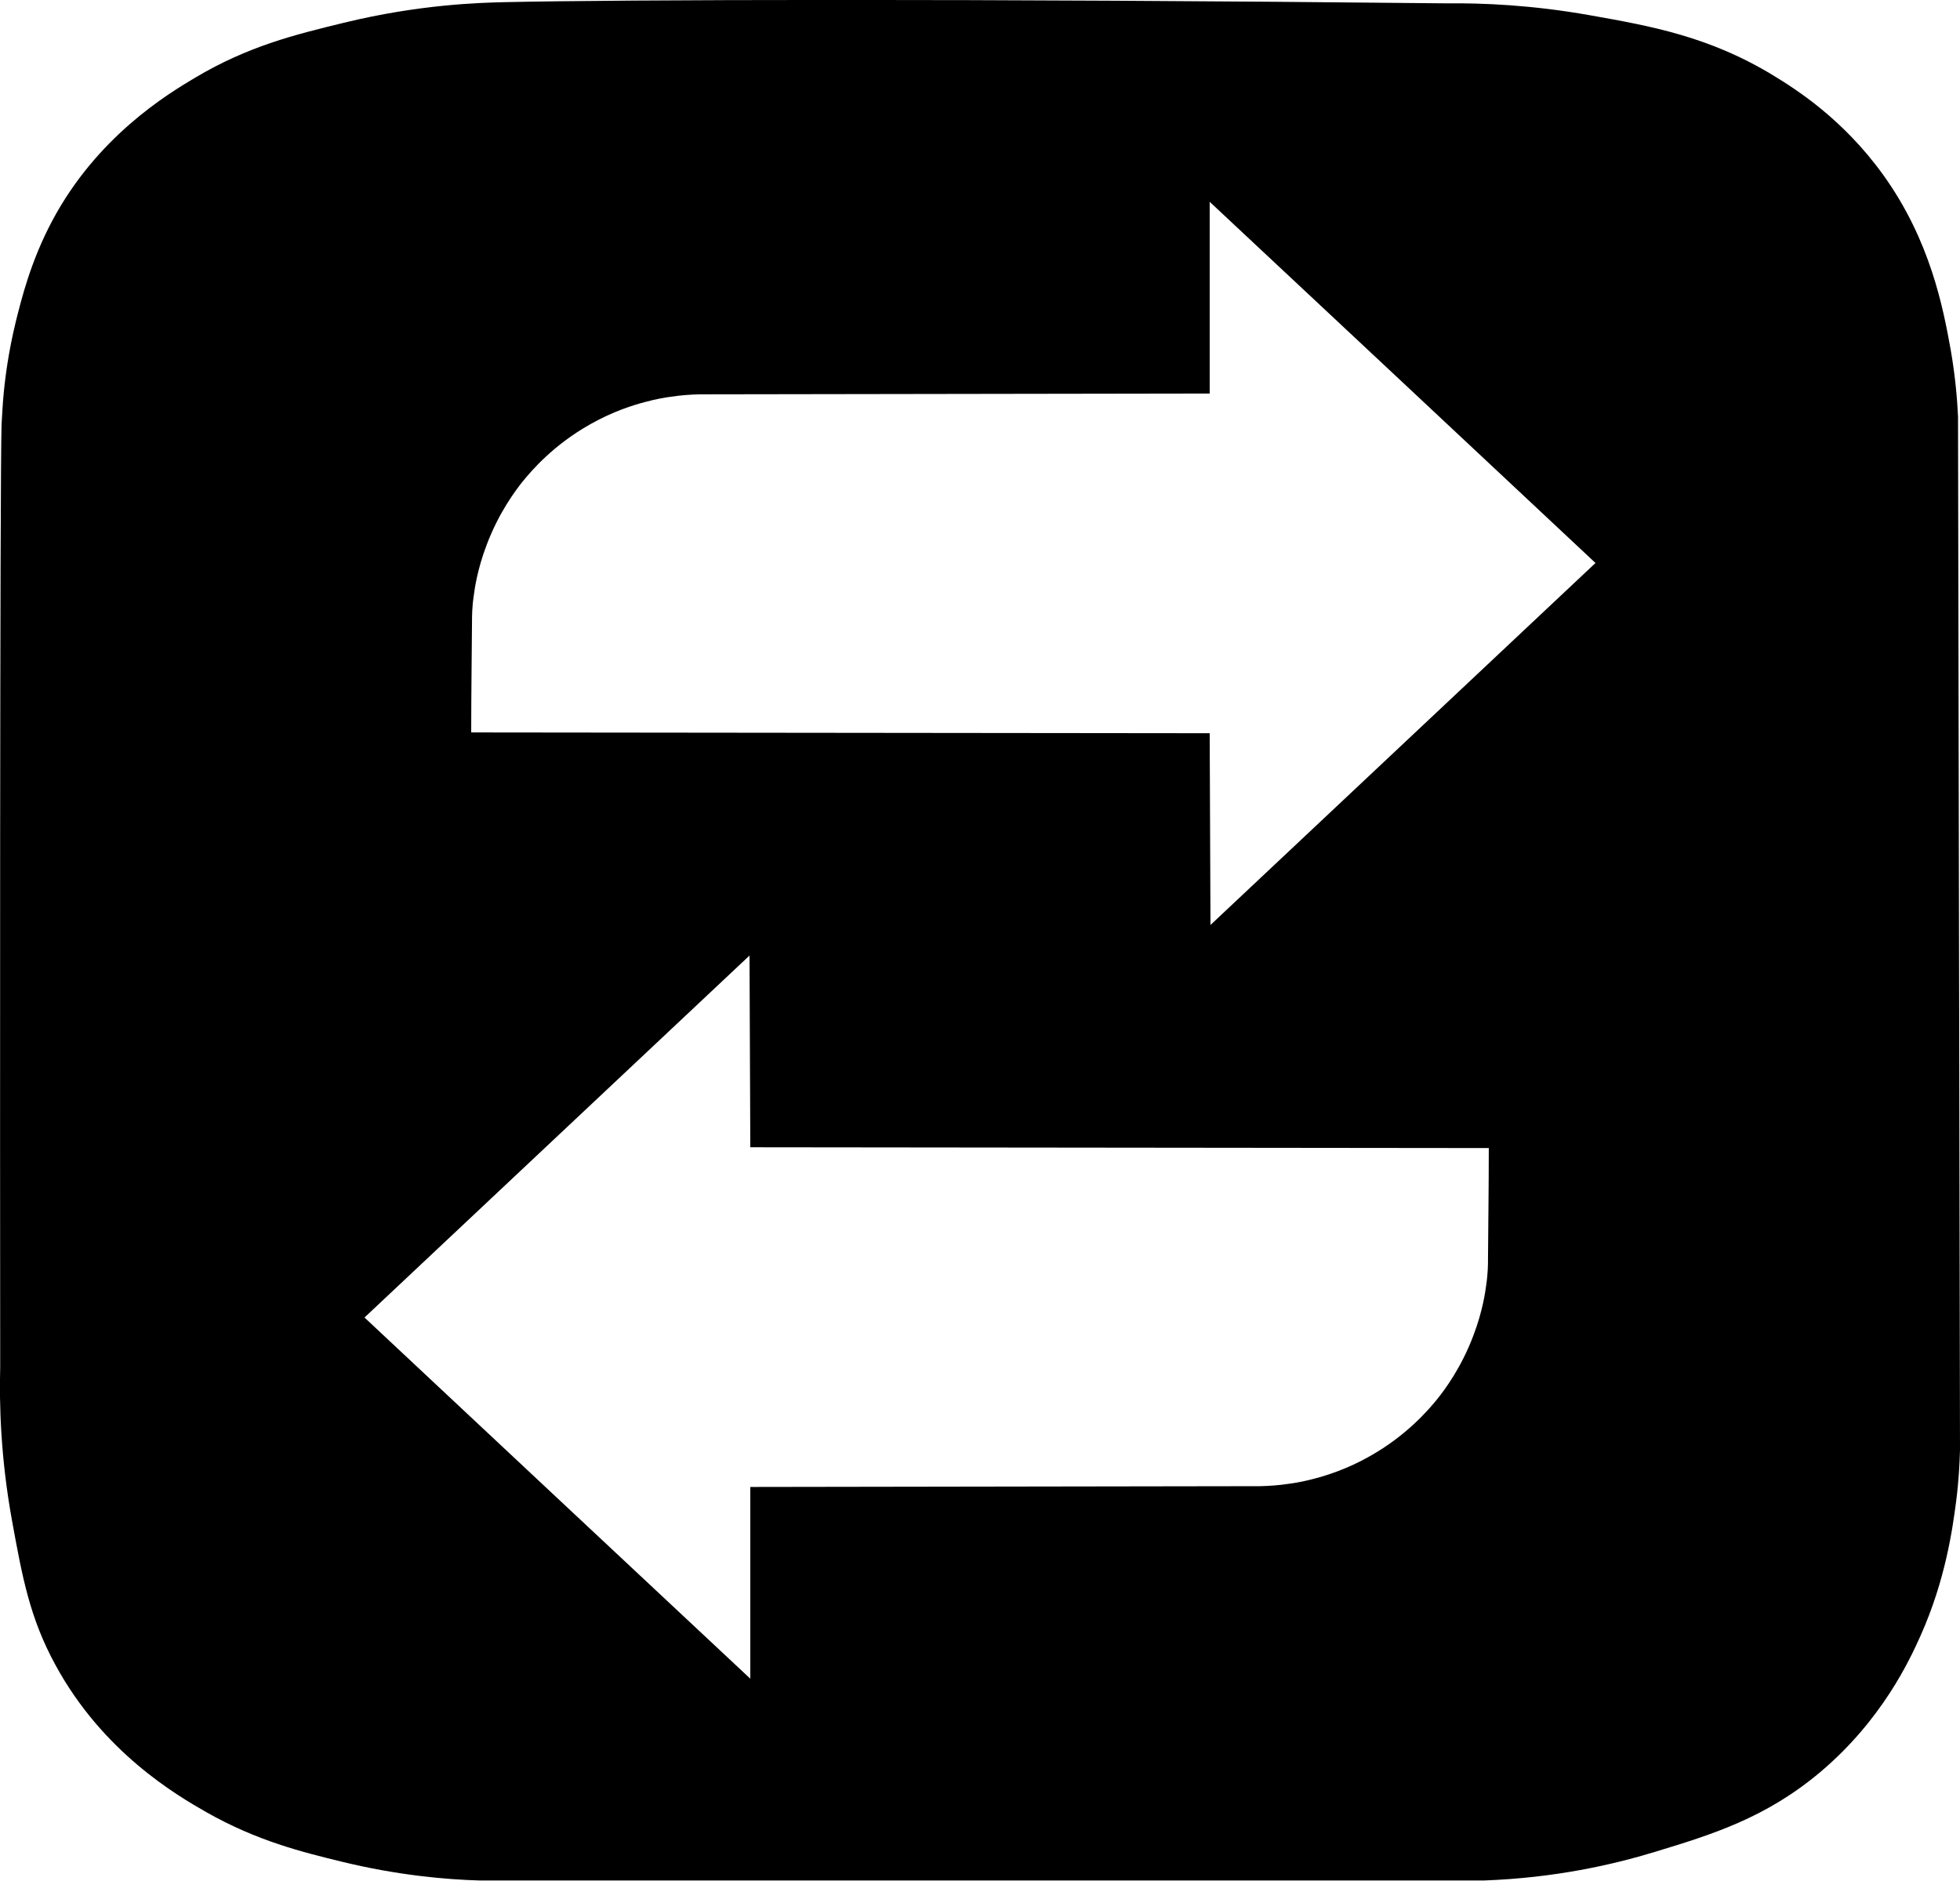
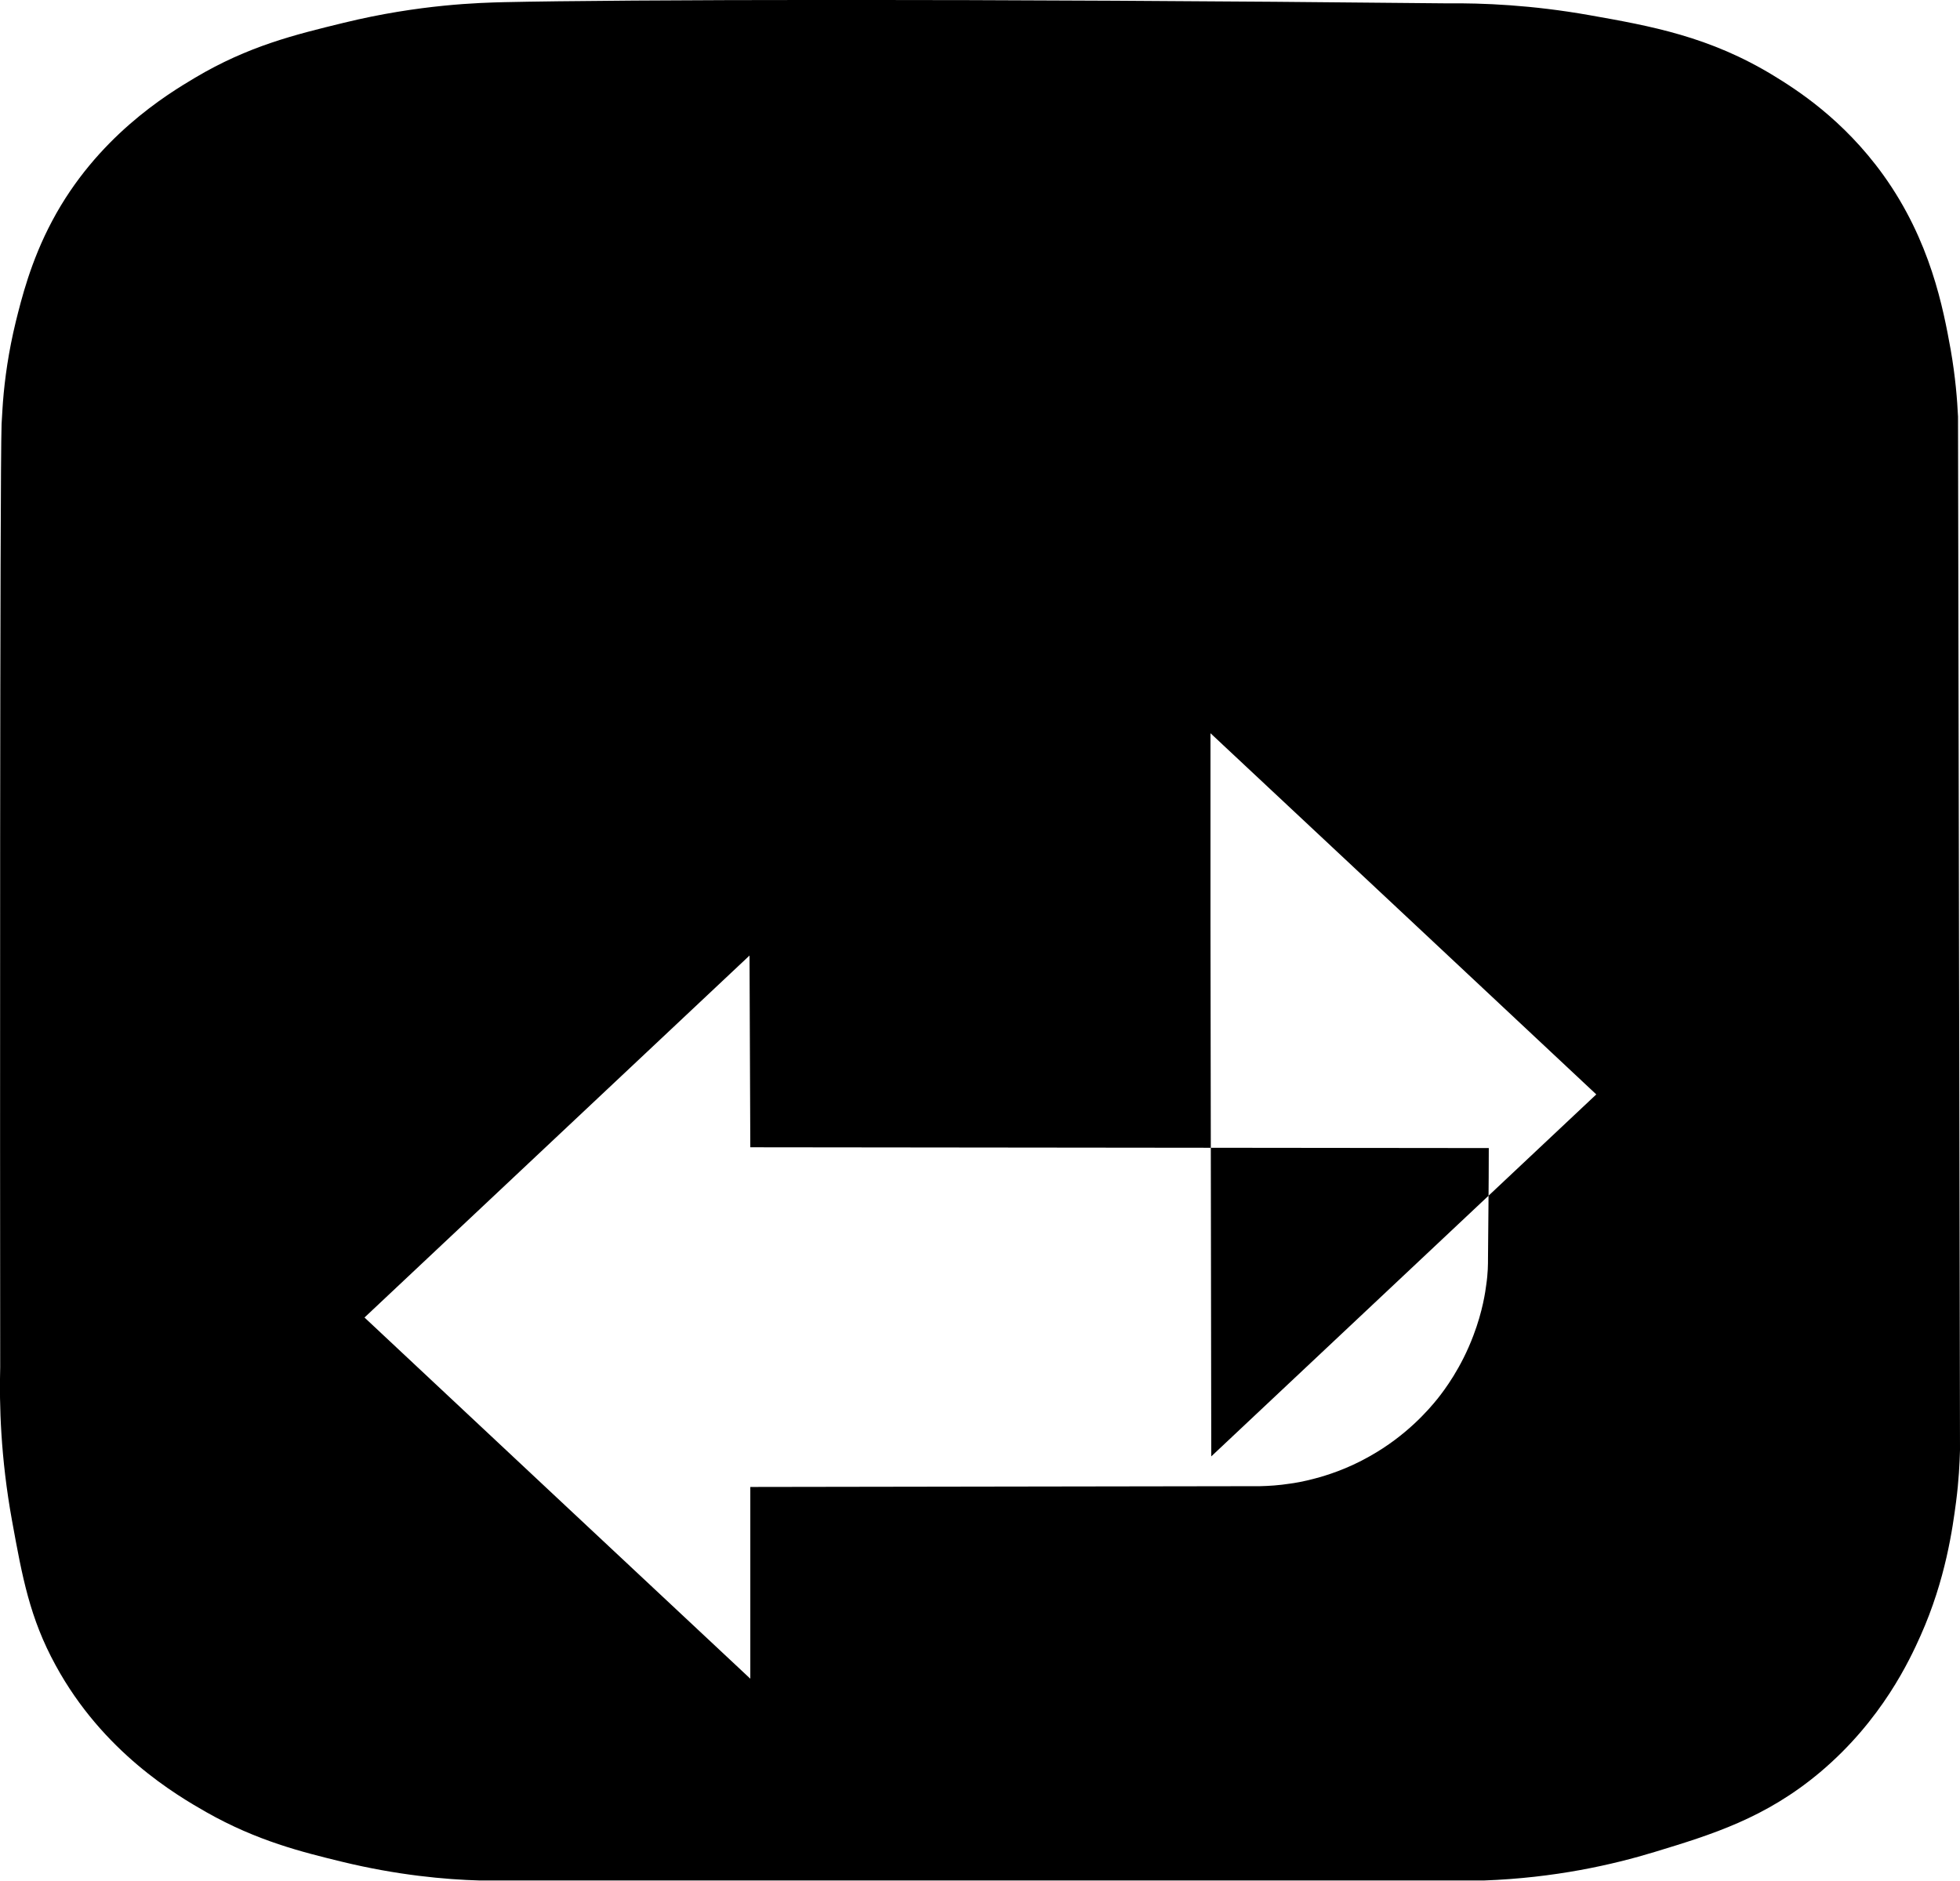
<svg xmlns="http://www.w3.org/2000/svg" id="Layer_2" viewBox="0 0 99.37 95.34">
  <g id="Layer_1-2" data-name="Layer_1">
-     <path d="M99.27,21.12c-.04-.84-.13-2-.37-3.38-.38-2.1-1.02-5.53-3.42-8.87-2.05-2.85-4.44-4.35-5.55-5.03-3.26-1.99-6.23-2.52-9.34-3.07-2.93-.52-5.43-.62-7.23-.6C49.25-.08,31.43-.02,25.55.11c-1.17.03-4.26.1-8.14,1.05-2.46.6-4.81,1.17-7.52,2.78-1.45.86-4.99,3.02-7.24,7.25-1.1,2.06-1.57,4-1.85,5.12-.37,1.52-.56,2.9-.65,4.06,0,0-.04.56-.07,1.13C-.01,24.18,0,59,.01,69.31c-.05,1.88.02,4.59.6,7.78.52,2.86.9,4.94,2.21,7.33,2.4,4.41,6.14,6.59,7.63,7.44,2.59,1.47,4.88,2.03,6.89,2.52,2.8.68,5.22.9,6.99.95h50.89c3.61-.13,6.55-.8,8.68-1.45,2.89-.88,5.61-1.71,8.39-4.05,3.13-2.64,4.54-5.7,5.08-6.91,1.28-2.86,1.63-5.49,1.8-6.78.14-1.07.18-1.97.2-2.63-.03-17.47-.07-34.94-.1-52.41ZM75.44,63.8c0,.28,0,.74-.09,1.34-.04.32-.18,1.33-.65,2.56-.62,1.65-1.47,2.77-1.82,3.21-.46.57-1.58,1.87-3.43,2.91-1.16.66-2.21.98-2.78,1.13-.59.16-1.09.24-1.26.26-.58.09-1.09.12-1.52.13-8.62.01-17.24.03-25.85.04v9.72c-6.52-6.1-13.04-12.2-19.56-18.31,6.51-6.12,13.01-12.23,19.52-18.35.01,3.24.03,6.48.04,9.72,12.48.01,24.96.03,37.44.04,0,2.08-.03,3.95-.04,5.6ZM61.37,46.89c-.01-3.24-.03-6.48-.04-9.72-12.48-.01-24.96-.03-37.44-.04,0-2.08.03-3.95.04-5.6,0-.28,0-.74.09-1.34.04-.32.18-1.33.65-2.56.62-1.65,1.47-2.77,1.82-3.21.46-.57,1.58-1.87,3.43-2.91,1.16-.66,2.21-.98,2.78-1.13.59-.16,1.09-.24,1.26-.26.58-.09,1.09-.12,1.52-.13,8.62-.01,17.24-.03,25.85-.04v-9.72c6.52,6.1,13.04,12.2,19.56,18.31-6.51,6.12-13.01,12.23-19.52,18.35Z" />
+     <path d="M99.27,21.12c-.04-.84-.13-2-.37-3.38-.38-2.1-1.02-5.53-3.42-8.87-2.05-2.85-4.44-4.35-5.55-5.03-3.26-1.99-6.23-2.52-9.34-3.07-2.93-.52-5.43-.62-7.23-.6C49.25-.08,31.43-.02,25.55.11c-1.17.03-4.26.1-8.14,1.05-2.46.6-4.81,1.17-7.52,2.78-1.45.86-4.99,3.02-7.24,7.25-1.1,2.06-1.57,4-1.85,5.12-.37,1.52-.56,2.9-.65,4.06,0,0-.04.56-.07,1.13C-.01,24.18,0,59,.01,69.31c-.05,1.88.02,4.59.6,7.78.52,2.86.9,4.94,2.21,7.33,2.4,4.41,6.14,6.59,7.63,7.44,2.59,1.47,4.88,2.03,6.89,2.52,2.8.68,5.22.9,6.99.95h50.89c3.61-.13,6.55-.8,8.68-1.45,2.89-.88,5.61-1.71,8.39-4.05,3.13-2.64,4.54-5.7,5.08-6.91,1.28-2.86,1.63-5.49,1.8-6.78.14-1.07.18-1.97.2-2.63-.03-17.47-.07-34.94-.1-52.41ZM75.44,63.8c0,.28,0,.74-.09,1.34-.04.32-.18,1.33-.65,2.56-.62,1.65-1.47,2.77-1.82,3.21-.46.57-1.58,1.87-3.43,2.91-1.16.66-2.21.98-2.78,1.13-.59.16-1.09.24-1.26.26-.58.09-1.09.12-1.52.13-8.62.01-17.24.03-25.85.04v9.72c-6.52-6.1-13.04-12.2-19.56-18.31,6.51-6.12,13.01-12.23,19.52-18.35.01,3.24.03,6.48.04,9.72,12.48.01,24.96.03,37.44.04,0,2.08-.03,3.95-.04,5.6ZM61.37,46.89v-9.72c6.52,6.1,13.04,12.2,19.56,18.31-6.51,6.12-13.01,12.23-19.52,18.35Z" />
  </g>
</svg>